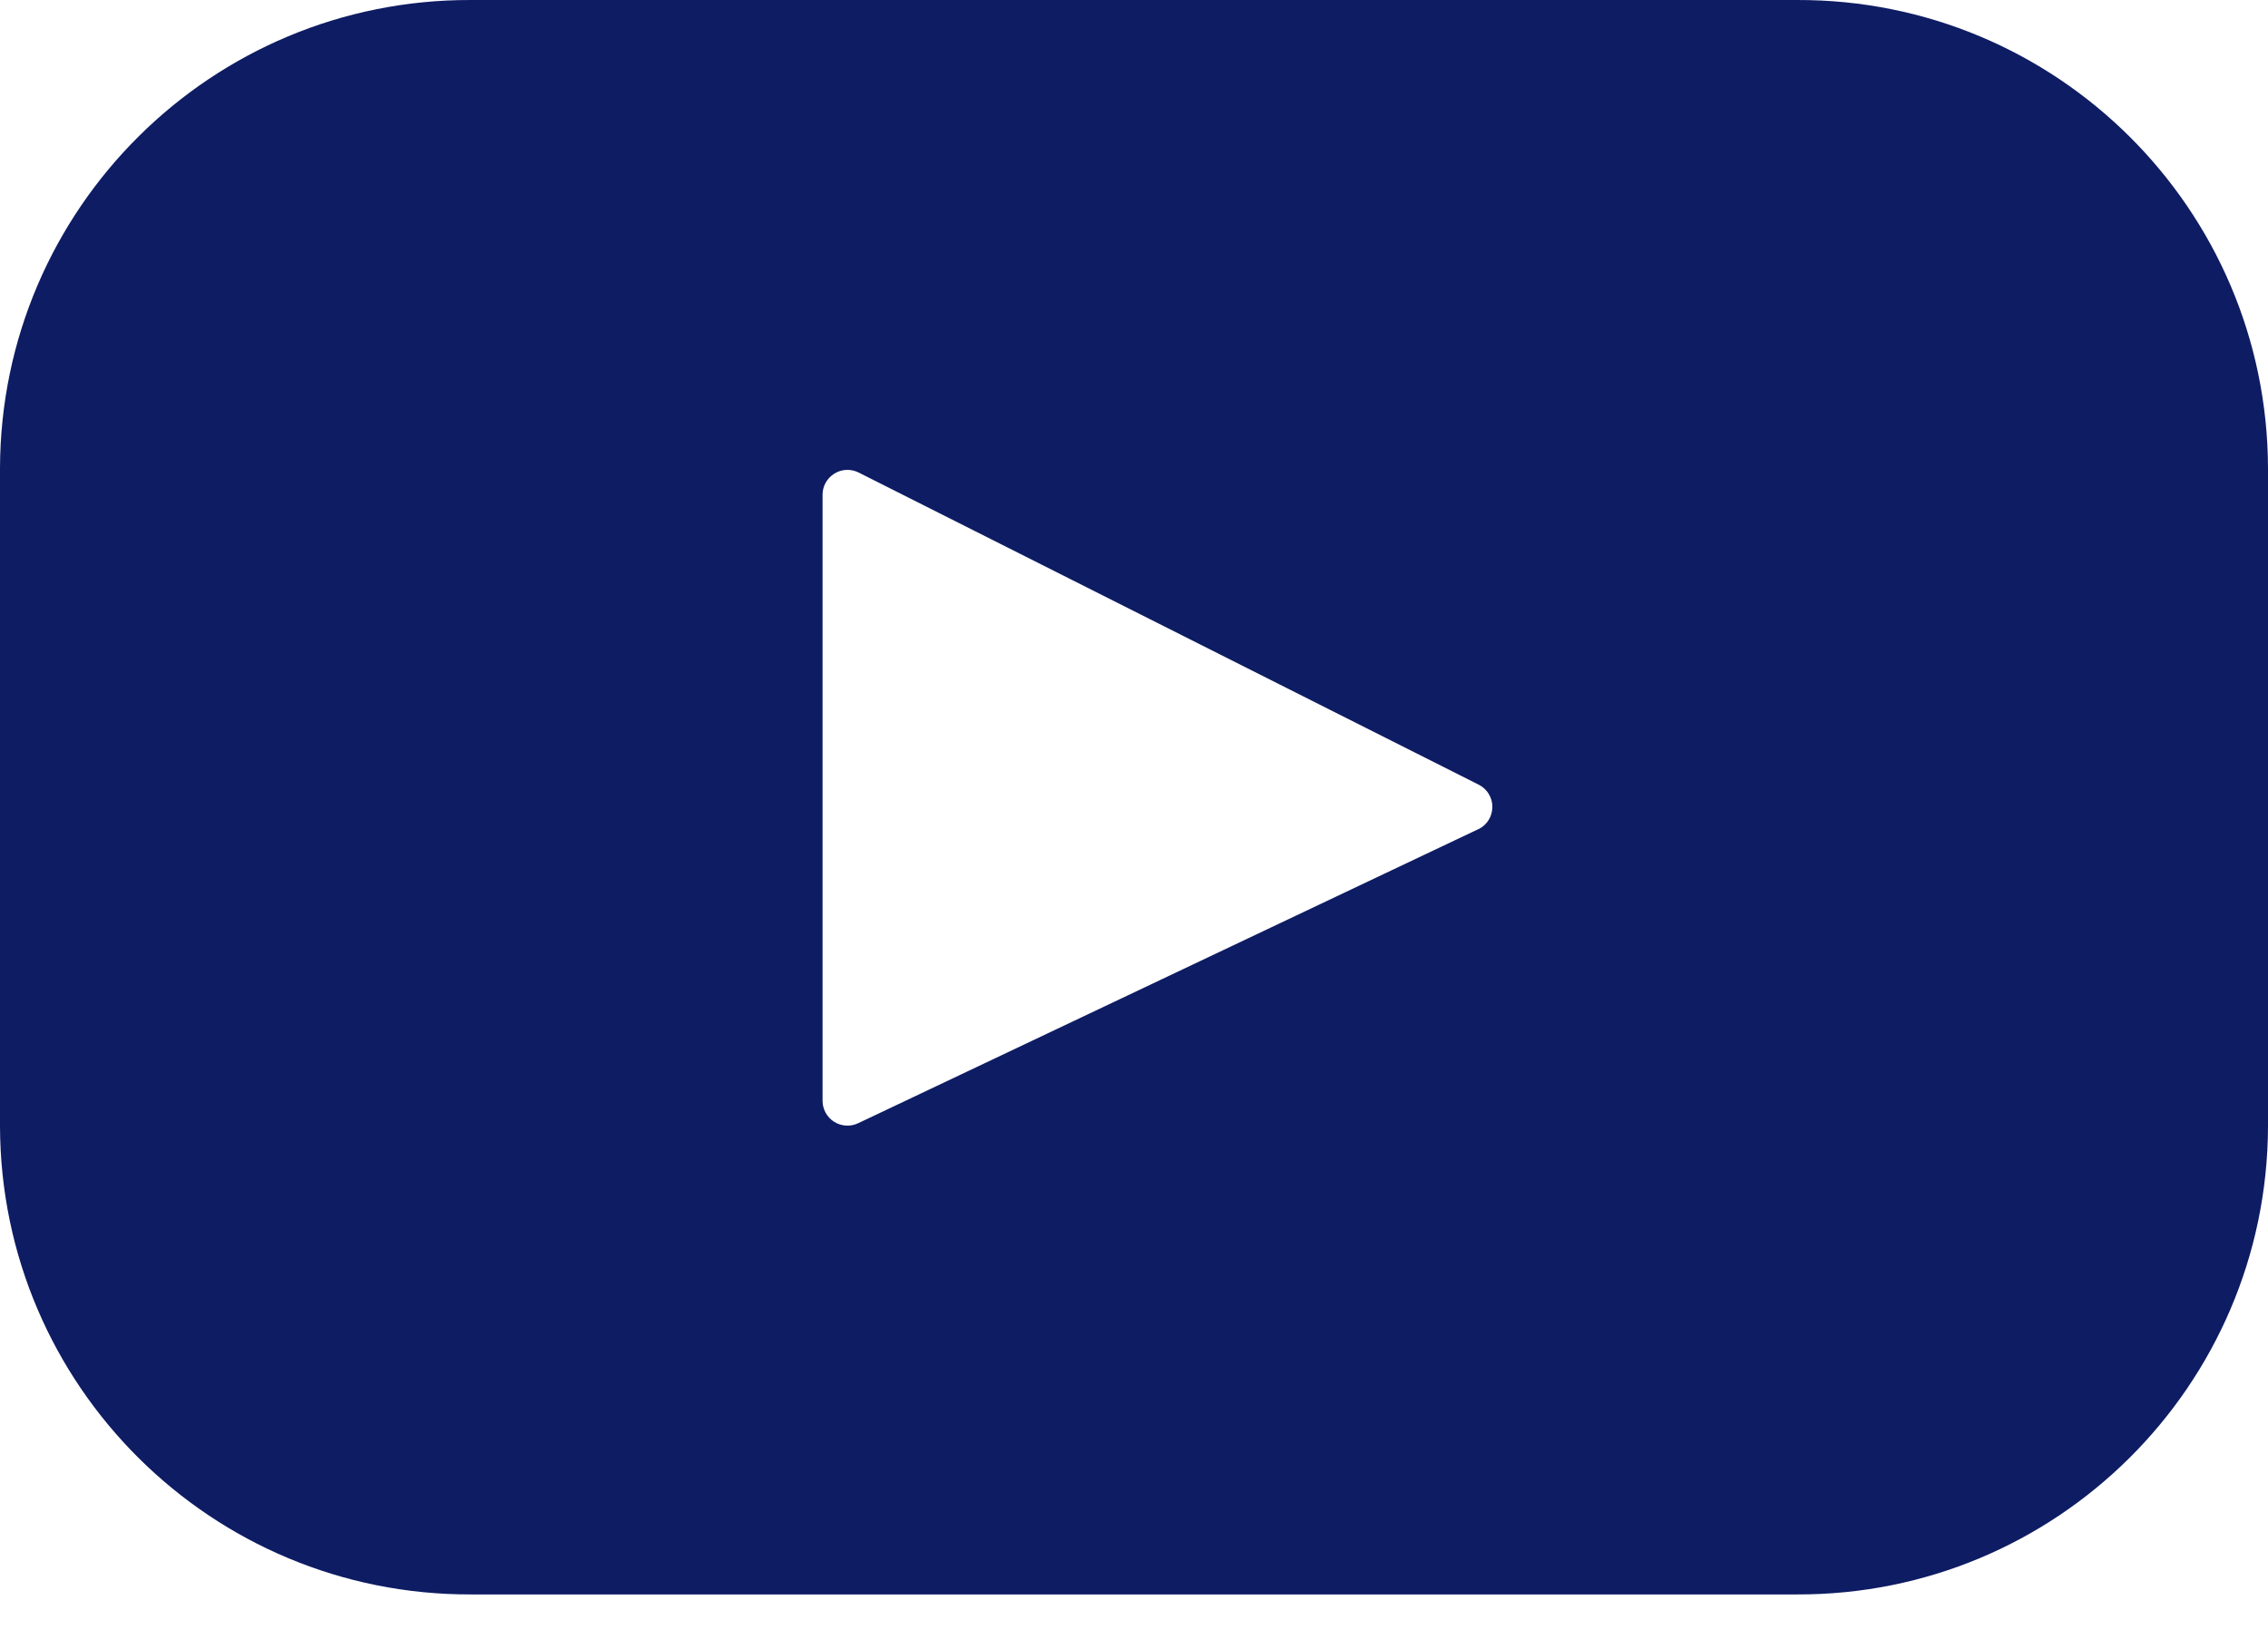
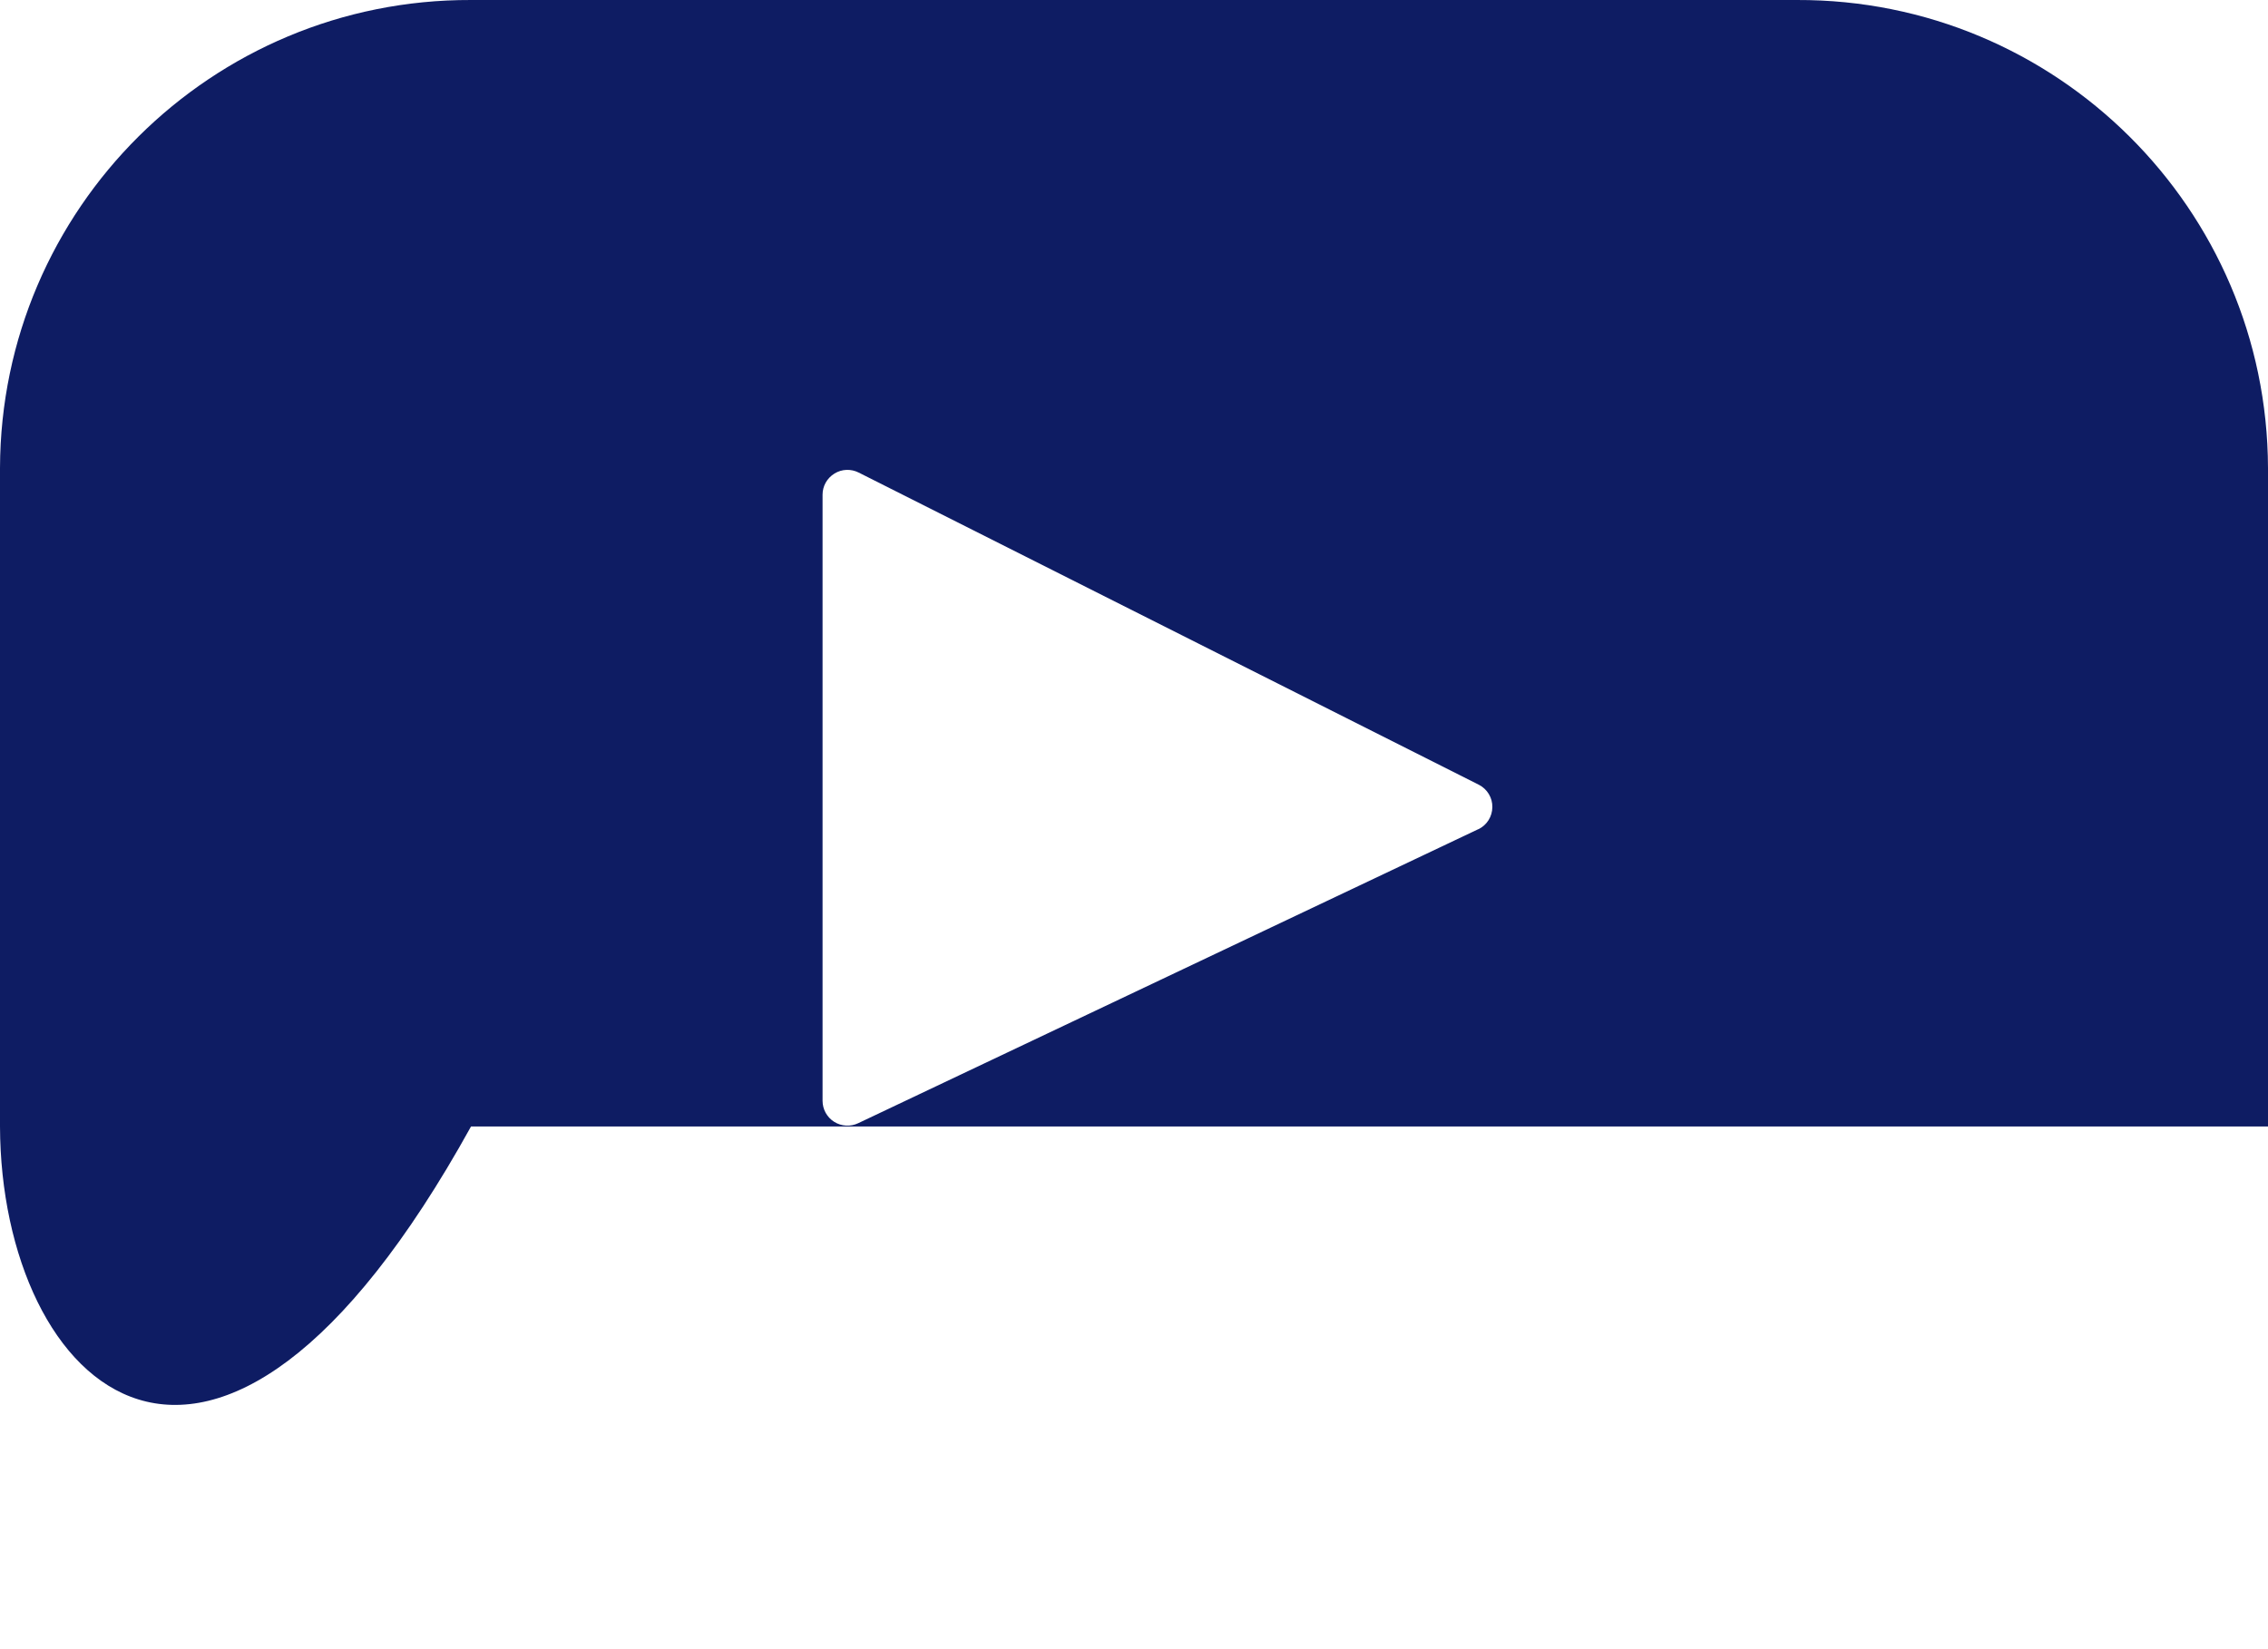
<svg xmlns="http://www.w3.org/2000/svg" width="22" height="16" viewBox="0 0 22 16" fill="none">
-   <path fill-rule="evenodd" clip-rule="evenodd" d="M4.569 2.34554e-05H17.431C19.946 -0.008 21.992 2.025 22 4.54V10.929C21.992 13.444 19.946 15.477 17.431 15.469H4.569C2.054 15.477 0.008 13.444 0 10.929V4.54C0.008 2.025 2.054 -0.008 4.569 2.34554e-05ZM8.325 10.897L14.341 8.044L14.341 8.045C14.423 8.005 14.475 7.923 14.476 7.831C14.478 7.74 14.427 7.656 14.346 7.614L8.33 4.585C8.255 4.547 8.166 4.55 8.095 4.594C8.023 4.638 7.979 4.715 7.979 4.799V10.68C7.979 10.763 8.022 10.84 8.092 10.884C8.163 10.928 8.25 10.933 8.325 10.897Z" fill="#0E1C63" />
+   <path fill-rule="evenodd" clip-rule="evenodd" d="M4.569 2.34554e-05H17.431C19.946 -0.008 21.992 2.025 22 4.54V10.929H4.569C2.054 15.477 0.008 13.444 0 10.929V4.54C0.008 2.025 2.054 -0.008 4.569 2.34554e-05ZM8.325 10.897L14.341 8.044L14.341 8.045C14.423 8.005 14.475 7.923 14.476 7.831C14.478 7.74 14.427 7.656 14.346 7.614L8.33 4.585C8.255 4.547 8.166 4.55 8.095 4.594C8.023 4.638 7.979 4.715 7.979 4.799V10.68C7.979 10.763 8.022 10.84 8.092 10.884C8.163 10.928 8.25 10.933 8.325 10.897Z" fill="#0E1C63" />
</svg>